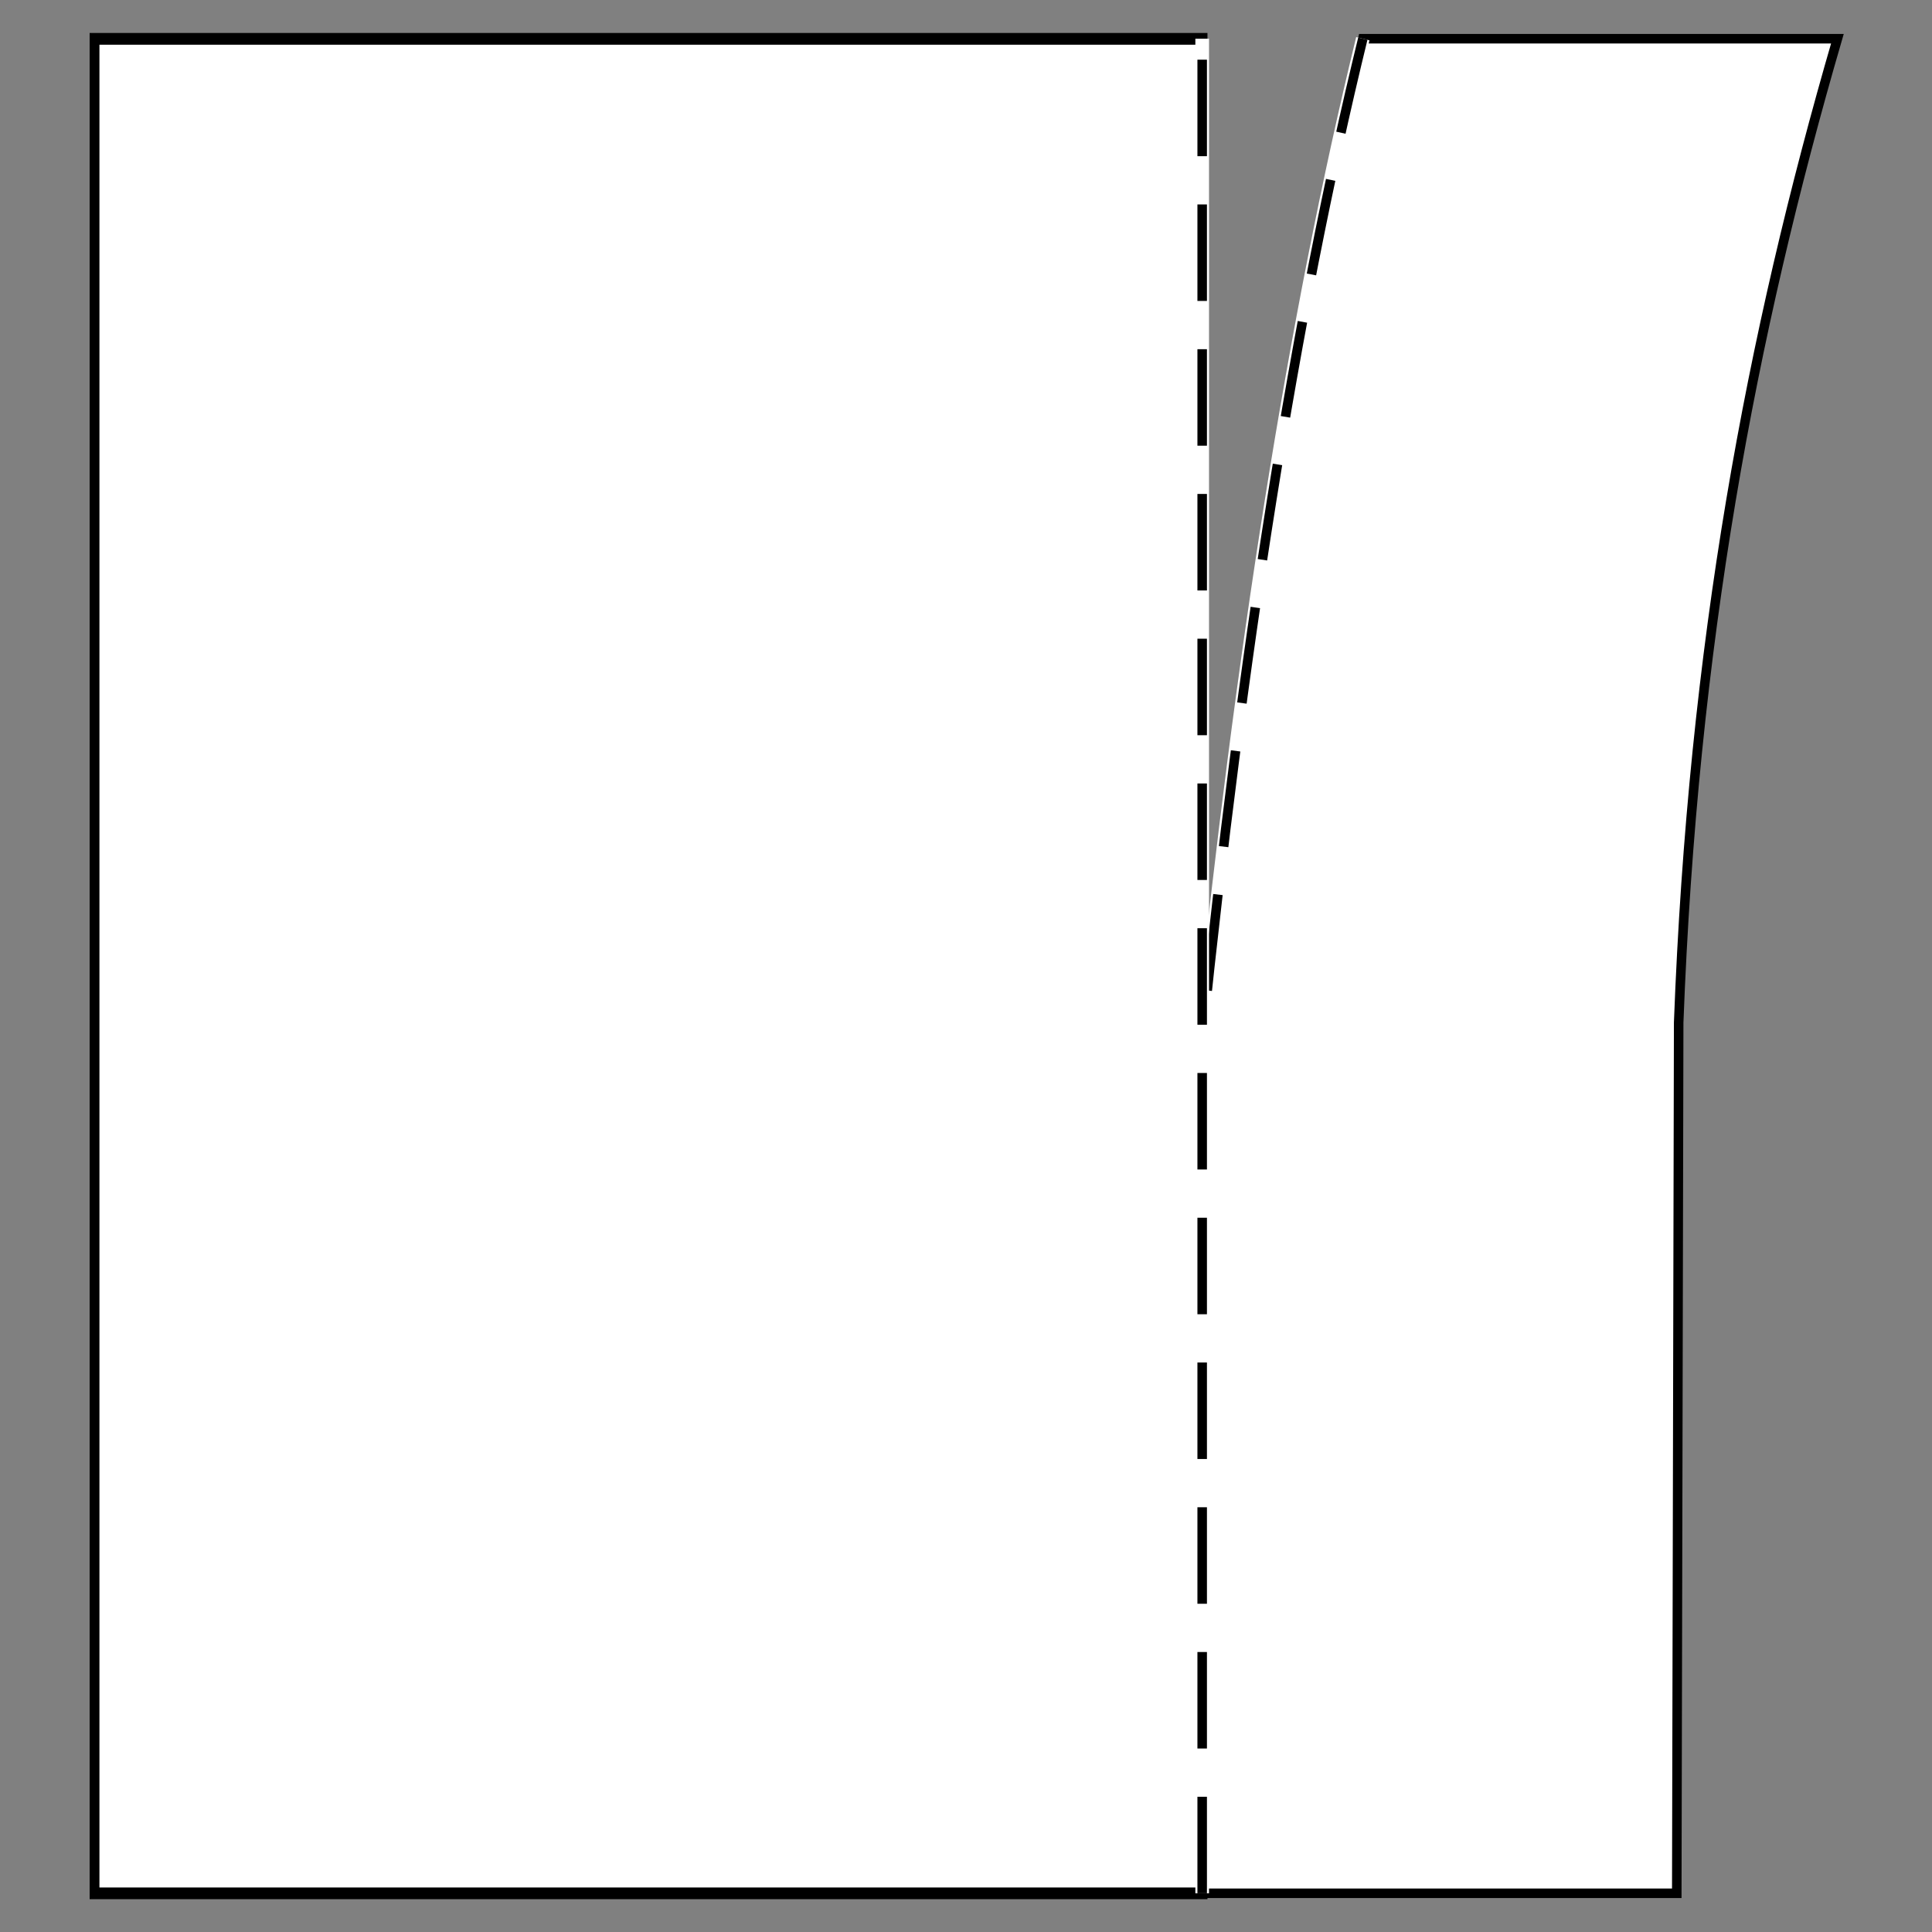
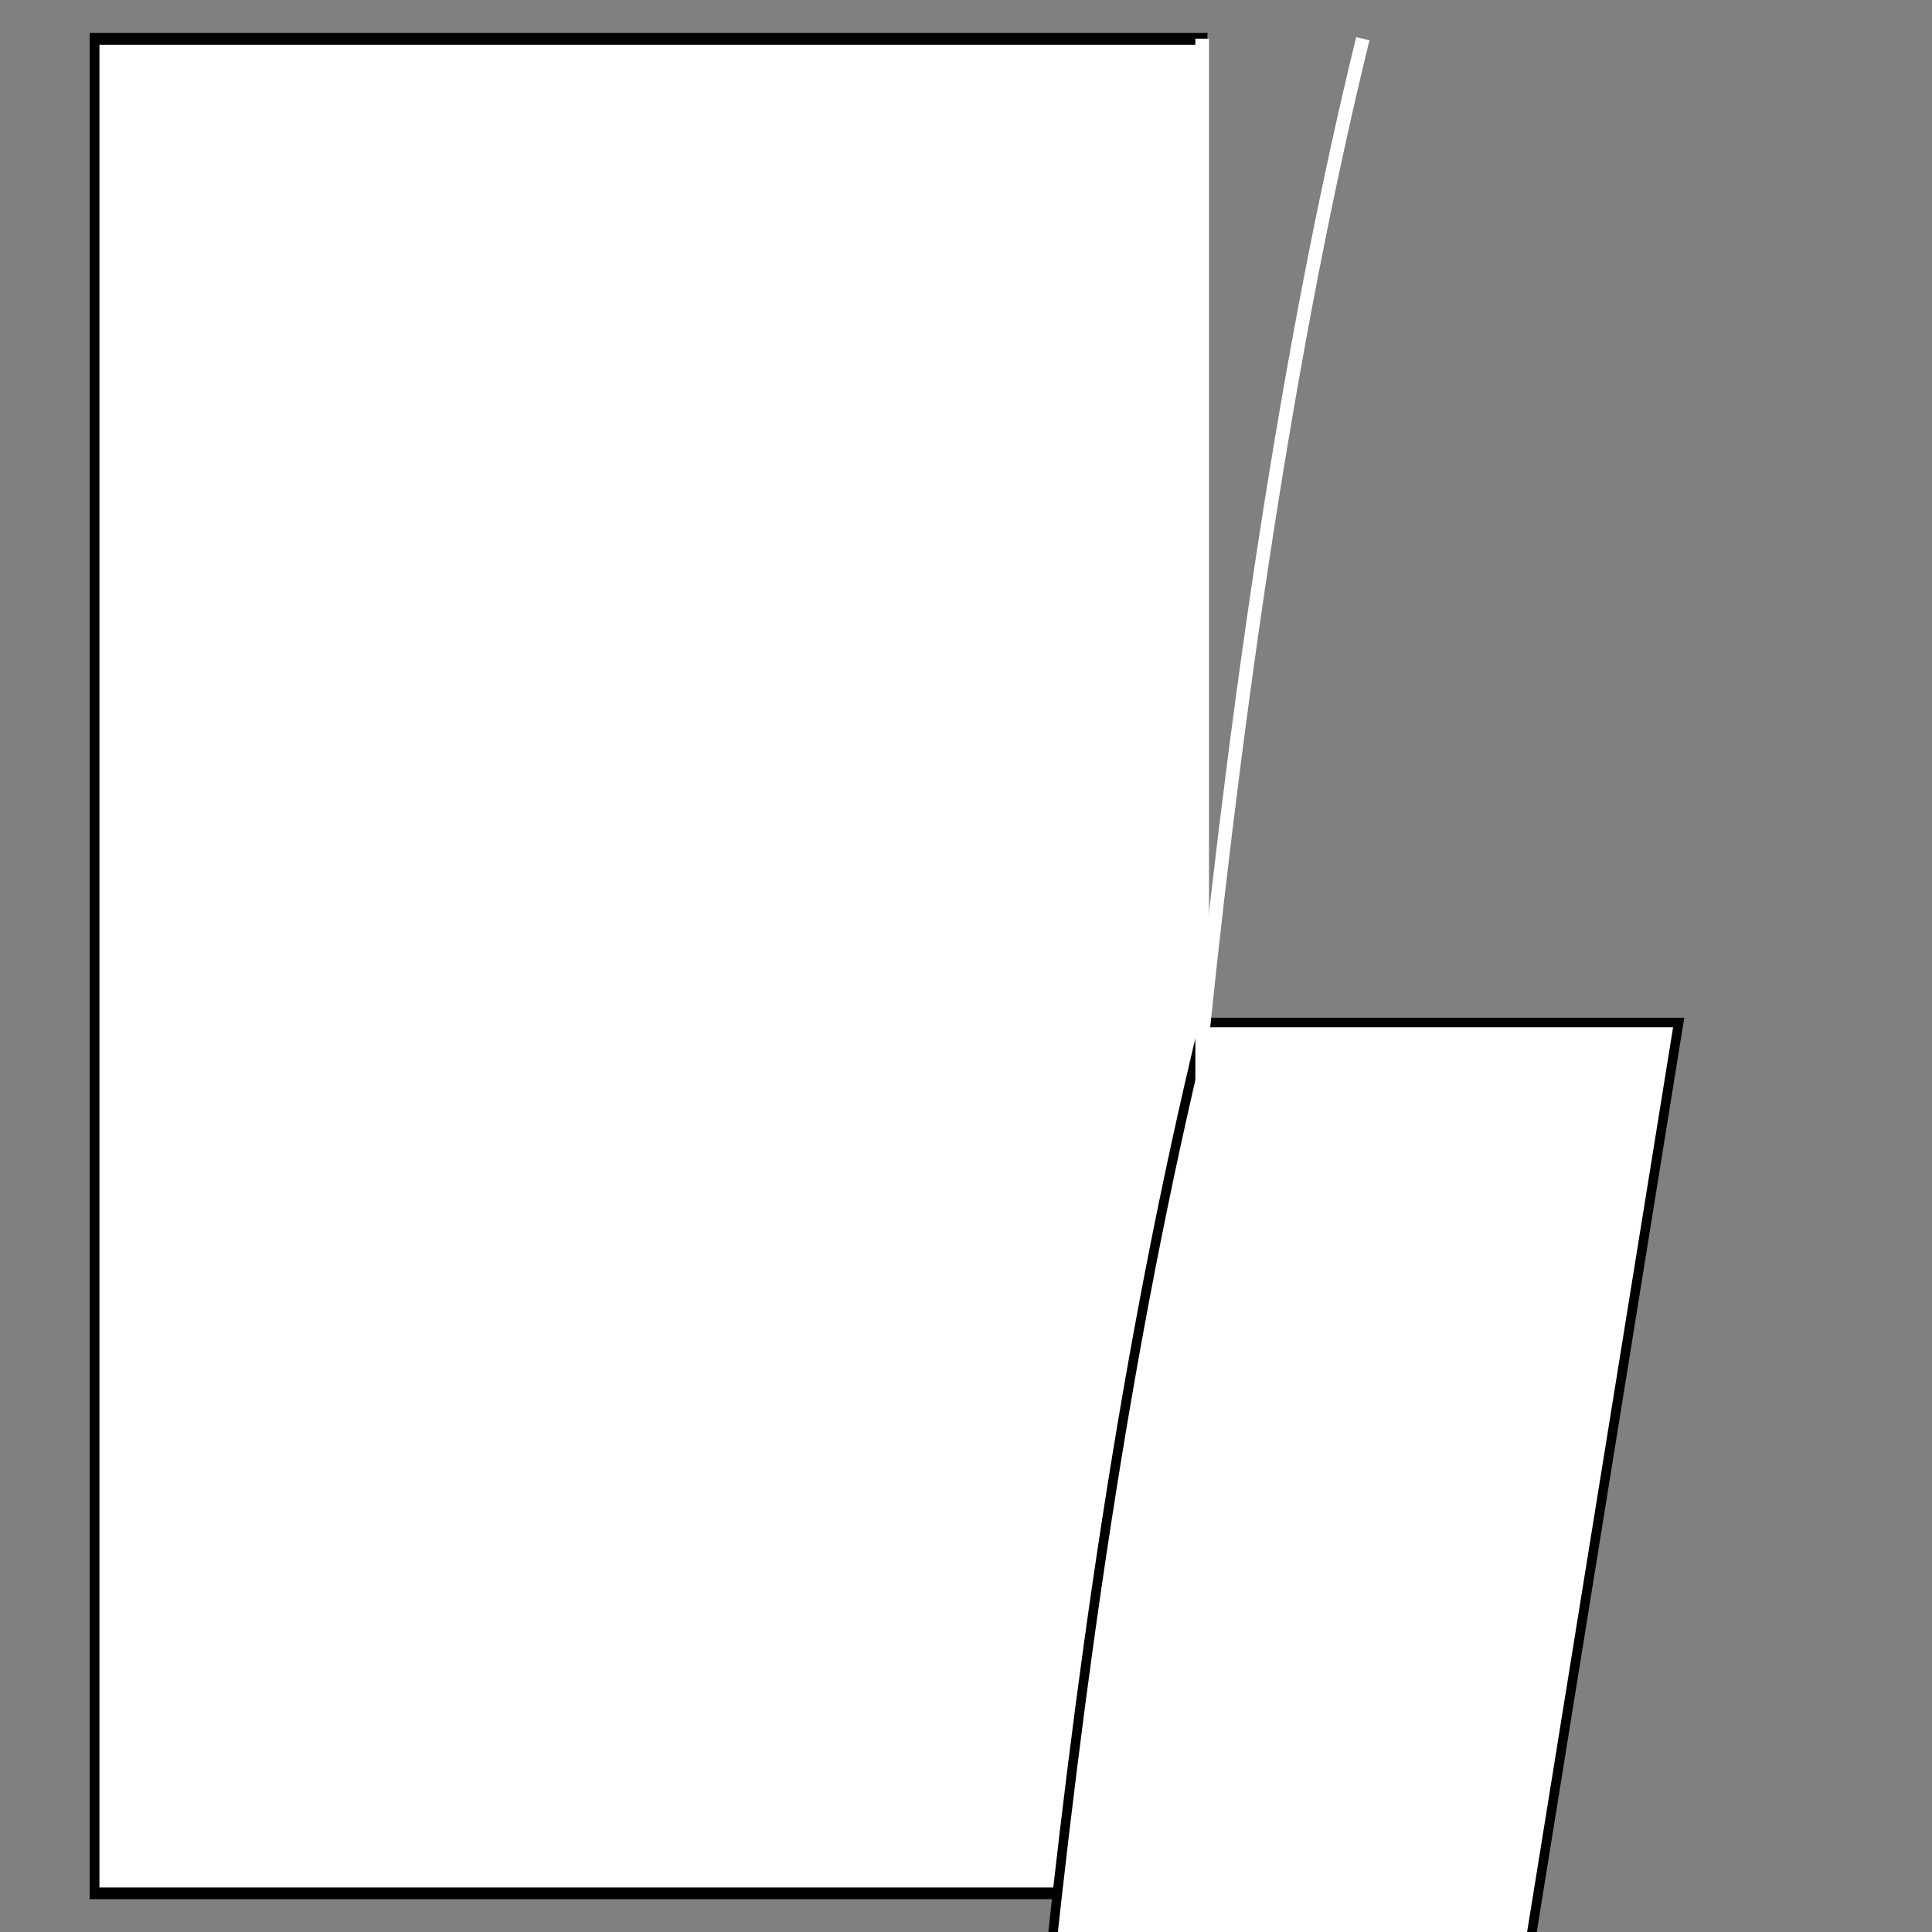
<svg xmlns="http://www.w3.org/2000/svg" xml:space="preserve" width="61px" height="61px" version="1.1" style="shape-rendering:geometricPrecision; text-rendering:geometricPrecision; image-rendering:optimizeQuality; fill-rule:evenodd; clip-rule:evenodd" viewBox="0 0 60.86 60.86">
  <rect x="0" y="0" width="60.86" height="60.86" fill="#808080" stroke="none" />
  <defs>
    <style type="text/css"> .str1 {stroke:white;stroke-width:0.43;stroke-miterlimit:2.613} .str0 {stroke:black;stroke-width:0.3;stroke-miterlimit:2.613} .str2 {stroke:black;stroke-width:0.3;stroke-miterlimit:2.613;stroke-dasharray:3.04 1.52} .fil0 {fill:none} .fil1 {fill:white} </style>
  </defs>
  <g id="Layer_x0020_1">
-     <rect class="fil0" width="60.86" height="60.86" />
    <rect class="fil1 str0" transform="matrix(4.91752E-014 -1.23299E+000 1.029 1.80905E-014 2.978 59.642)" width="47.38" height="33.92" />
-     <path class="fil1 str0" d="M52.88 32.21c0.45,-11.89 2.27,-21.61 5,-30.99l-14.95 0c-2.51,10.34 -3.96,20.88 -5.06,31.48l0 26.94 14.95 0 0.06 -27.43z" />
+     <path class="fil1 str0" d="M52.88 32.21l-14.95 0c-2.51,10.34 -3.96,20.88 -5.06,31.48l0 26.94 14.95 0 0.06 -27.43z" />
    <path class="fil0 str1" d="M42.93 1.22c-2.16,8.83 -3.82,19.52 -5.06,31.48" />
-     <path class="fil0 str2" d="M42.93 1.22c-2.16,8.83 -3.82,19.52 -5.06,31.48" />
    <line class="fil0 str1" x1="37.87" y1="59.64" x2="37.87" y2="1.22" />
-     <line class="fil0 str2" x1="37.87" y1="59.64" x2="37.87" y2="1.22" />
  </g>
</svg>